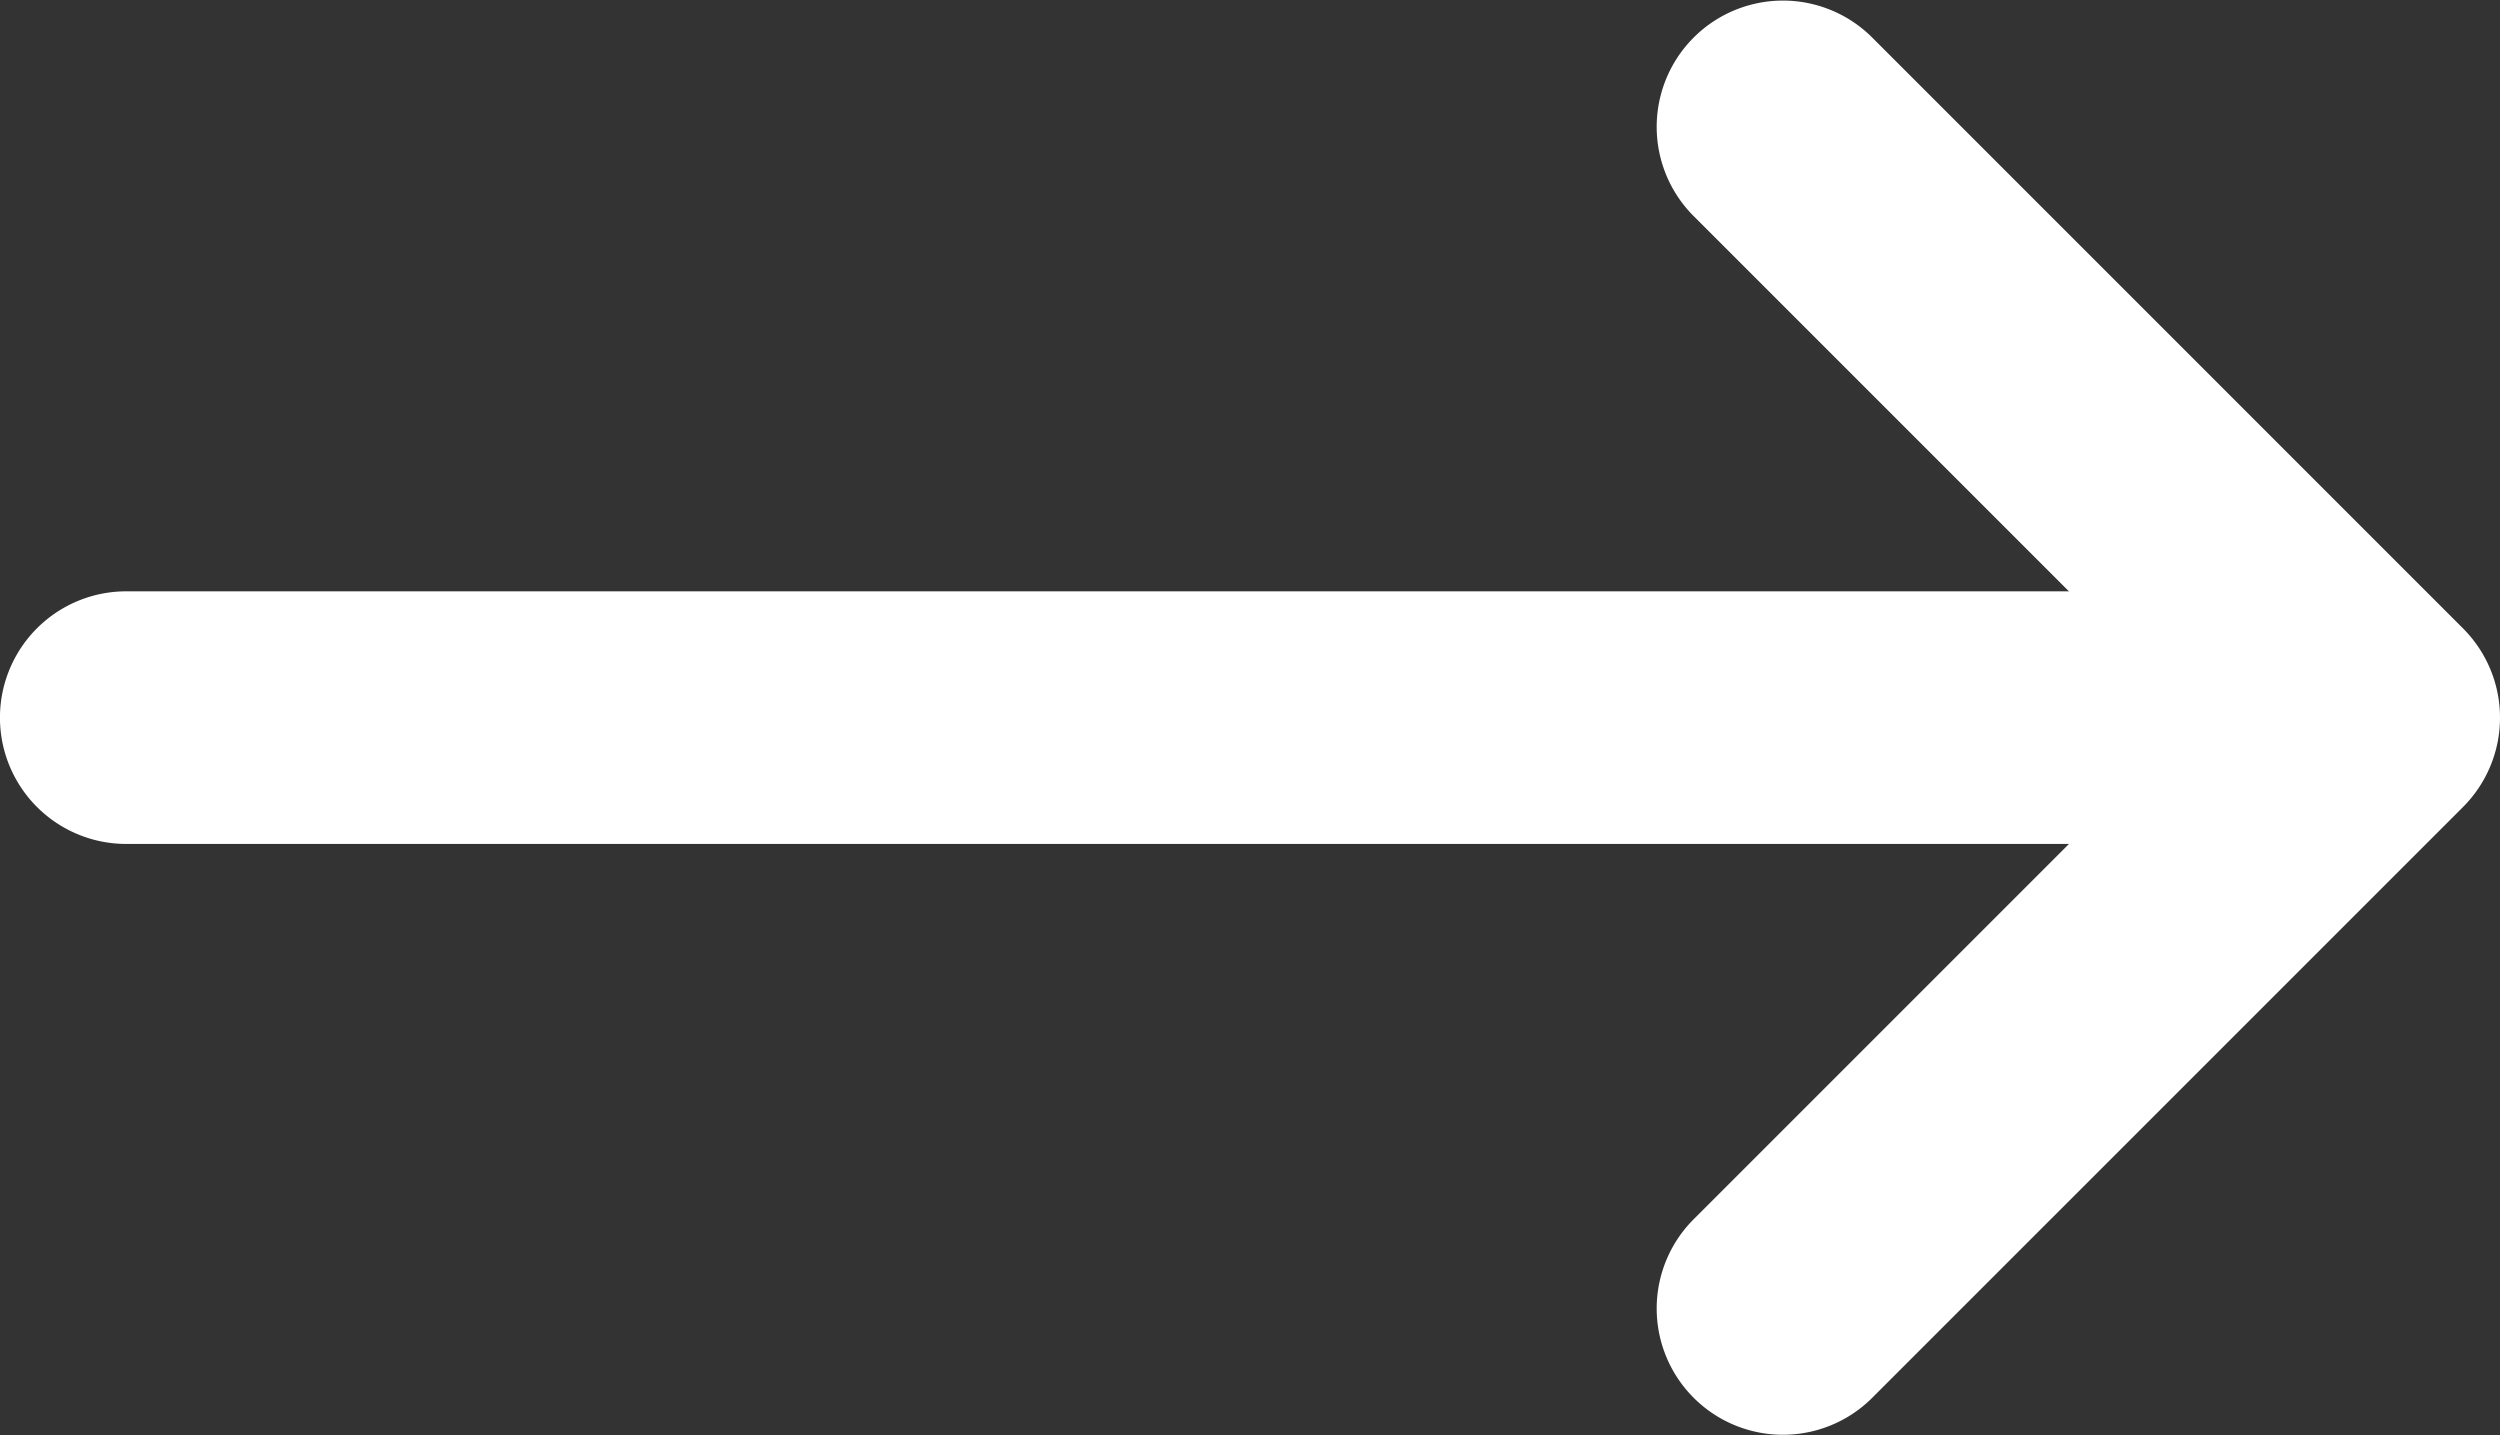
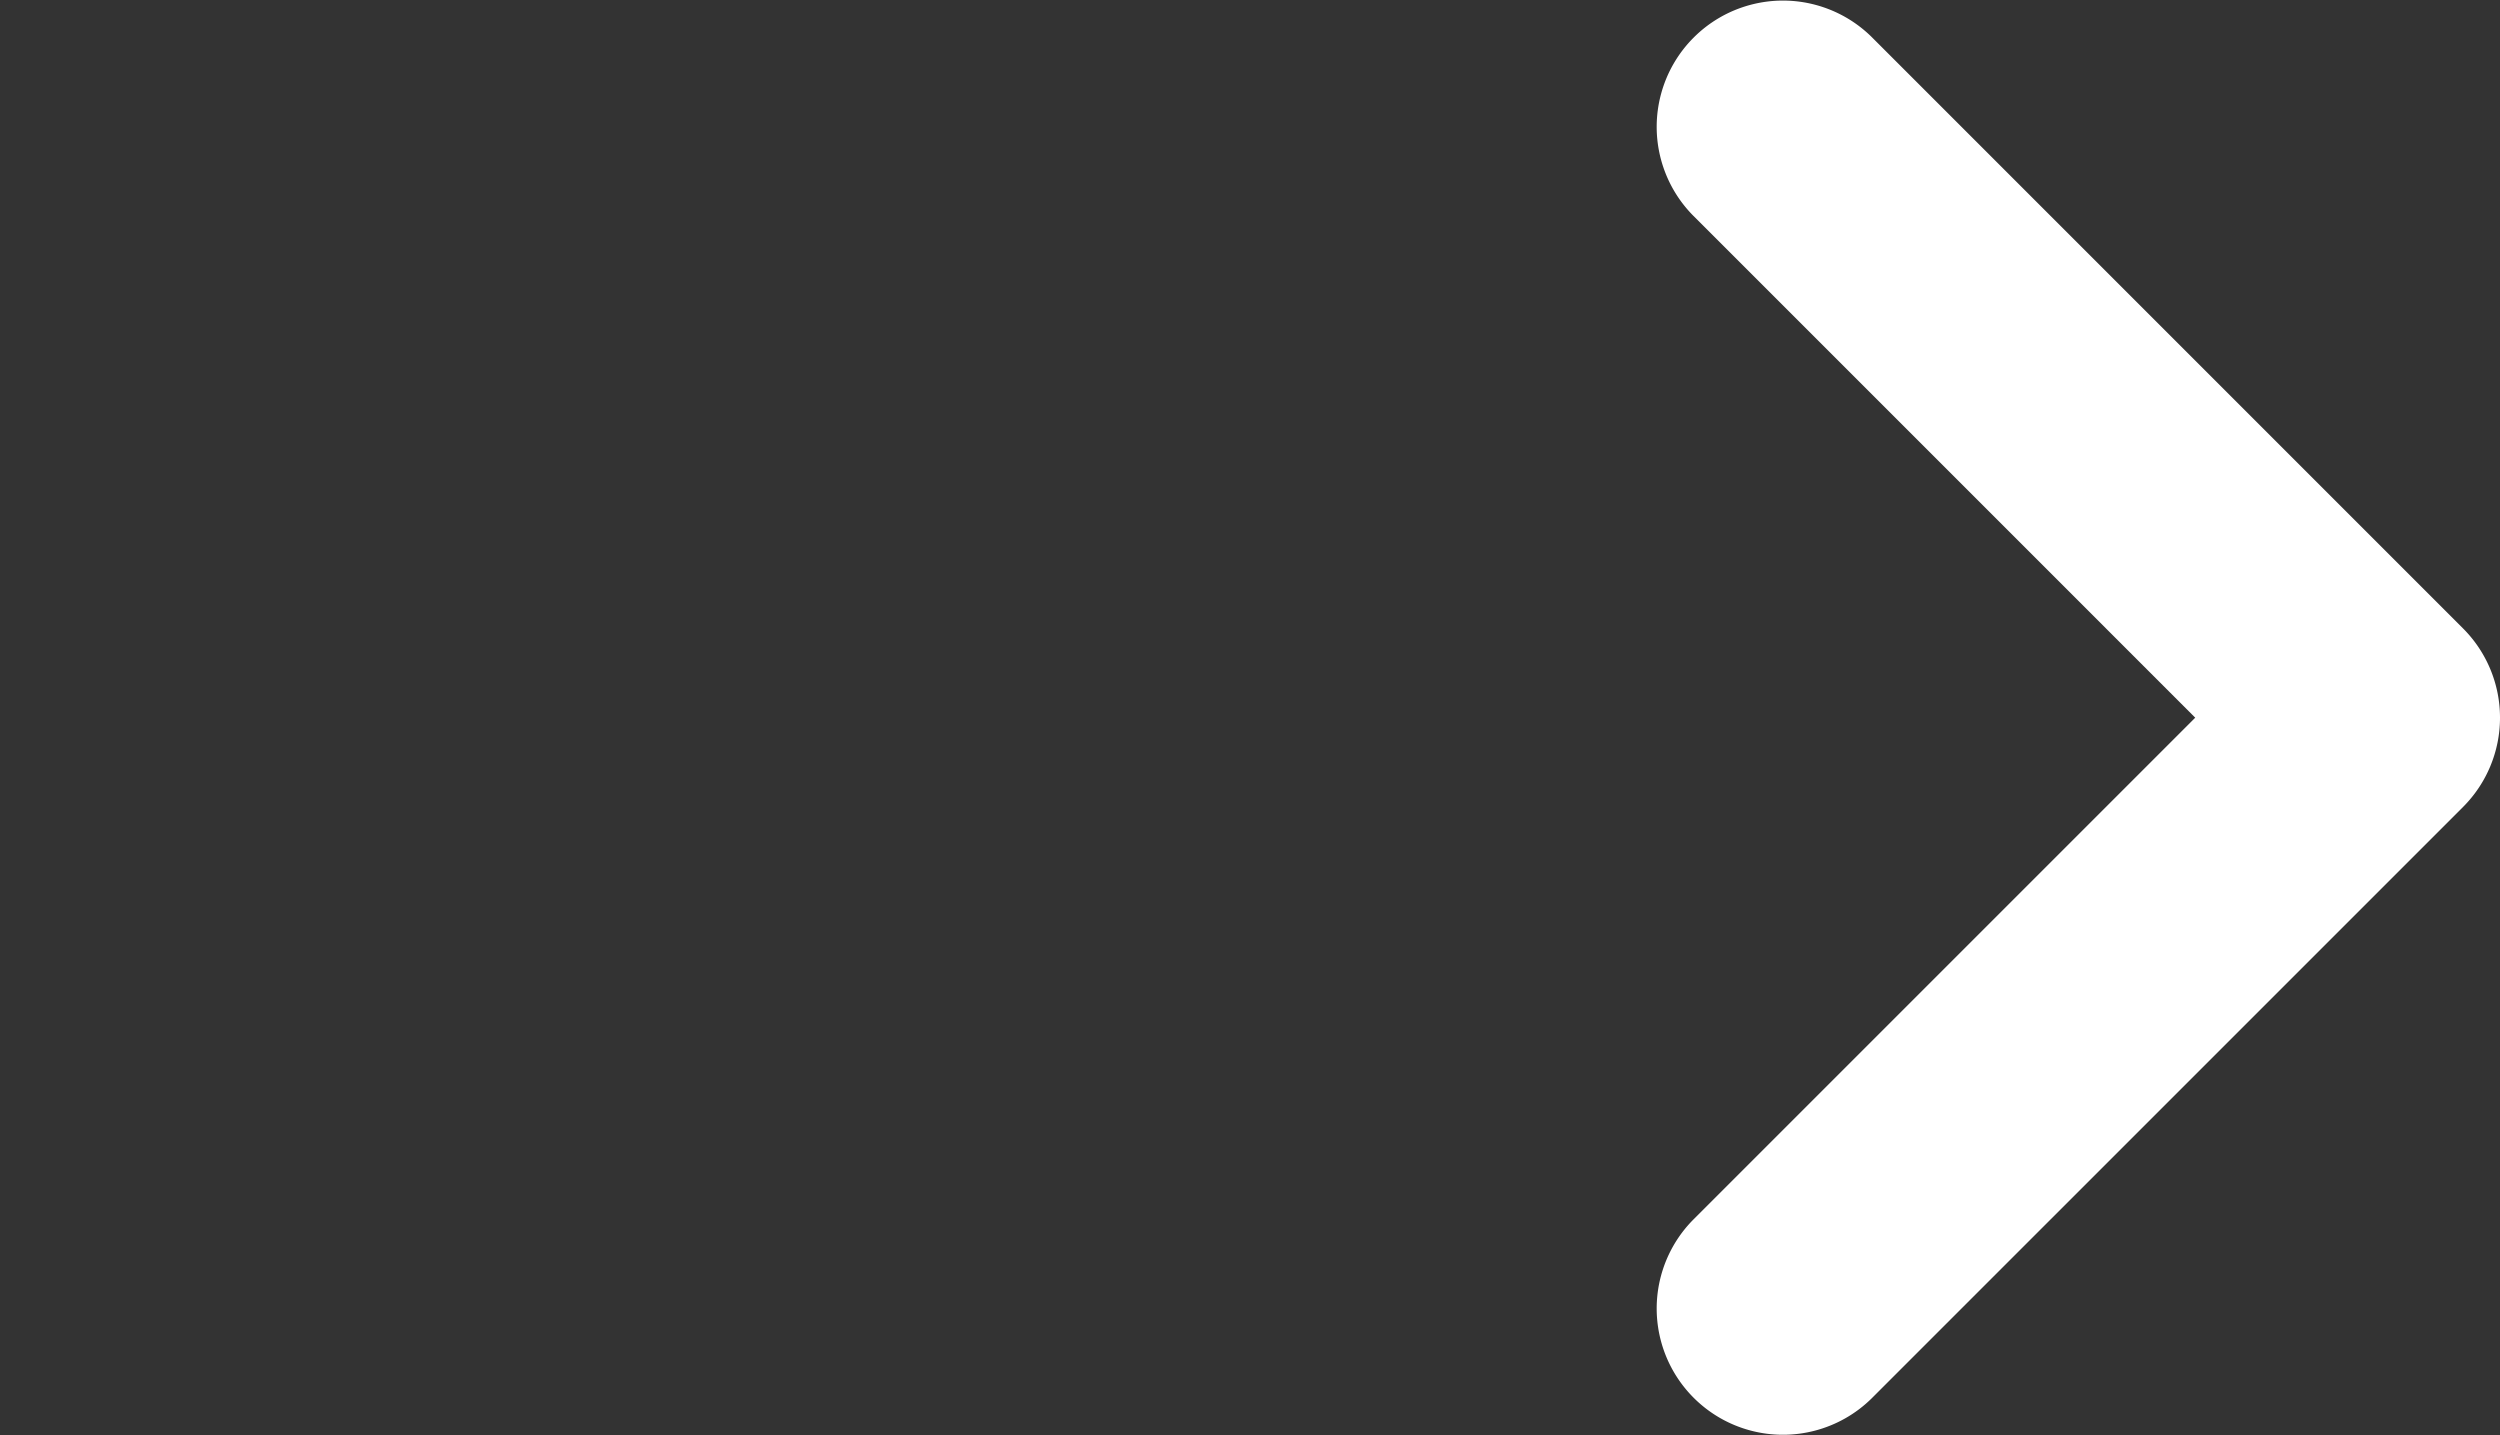
<svg xmlns="http://www.w3.org/2000/svg" width="56.411" height="32.389" viewBox="0 0 56.411 32.389">
  <rect x="0" y="0" width="56.411" height="32.389" fill="#333333" stroke="none" />
  <g id="Gruppe_88515" data-name="Gruppe 88515" transform="translate(-28.972 181.287) rotate(-90)">
    <path id="Pfad_238" data-name="Pfad 238" d="M176.194,275.043a2.849,2.849,0,0,1-2.014-.834l-13.345-13.345a2.849,2.849,0,0,1,4.029-4.029l11.331,11.331,11.331-11.331a2.849,2.849,0,0,1,4.029,4.029l-13.346,13.345A2.849,2.849,0,0,1,176.194,275.043Z" transform="translate(-11.102 -189.66)" fill="#fff" />
-     <path id="Pfad_239" data-name="Pfad 239" d="M242.849,85.741A2.849,2.849,0,0,1,240,82.893V34.849a2.849,2.849,0,1,1,5.7,0V82.893A2.849,2.849,0,0,1,242.849,85.741Z" transform="translate(-77.756 -3.028)" fill="#fff" />
  </g>
</svg>